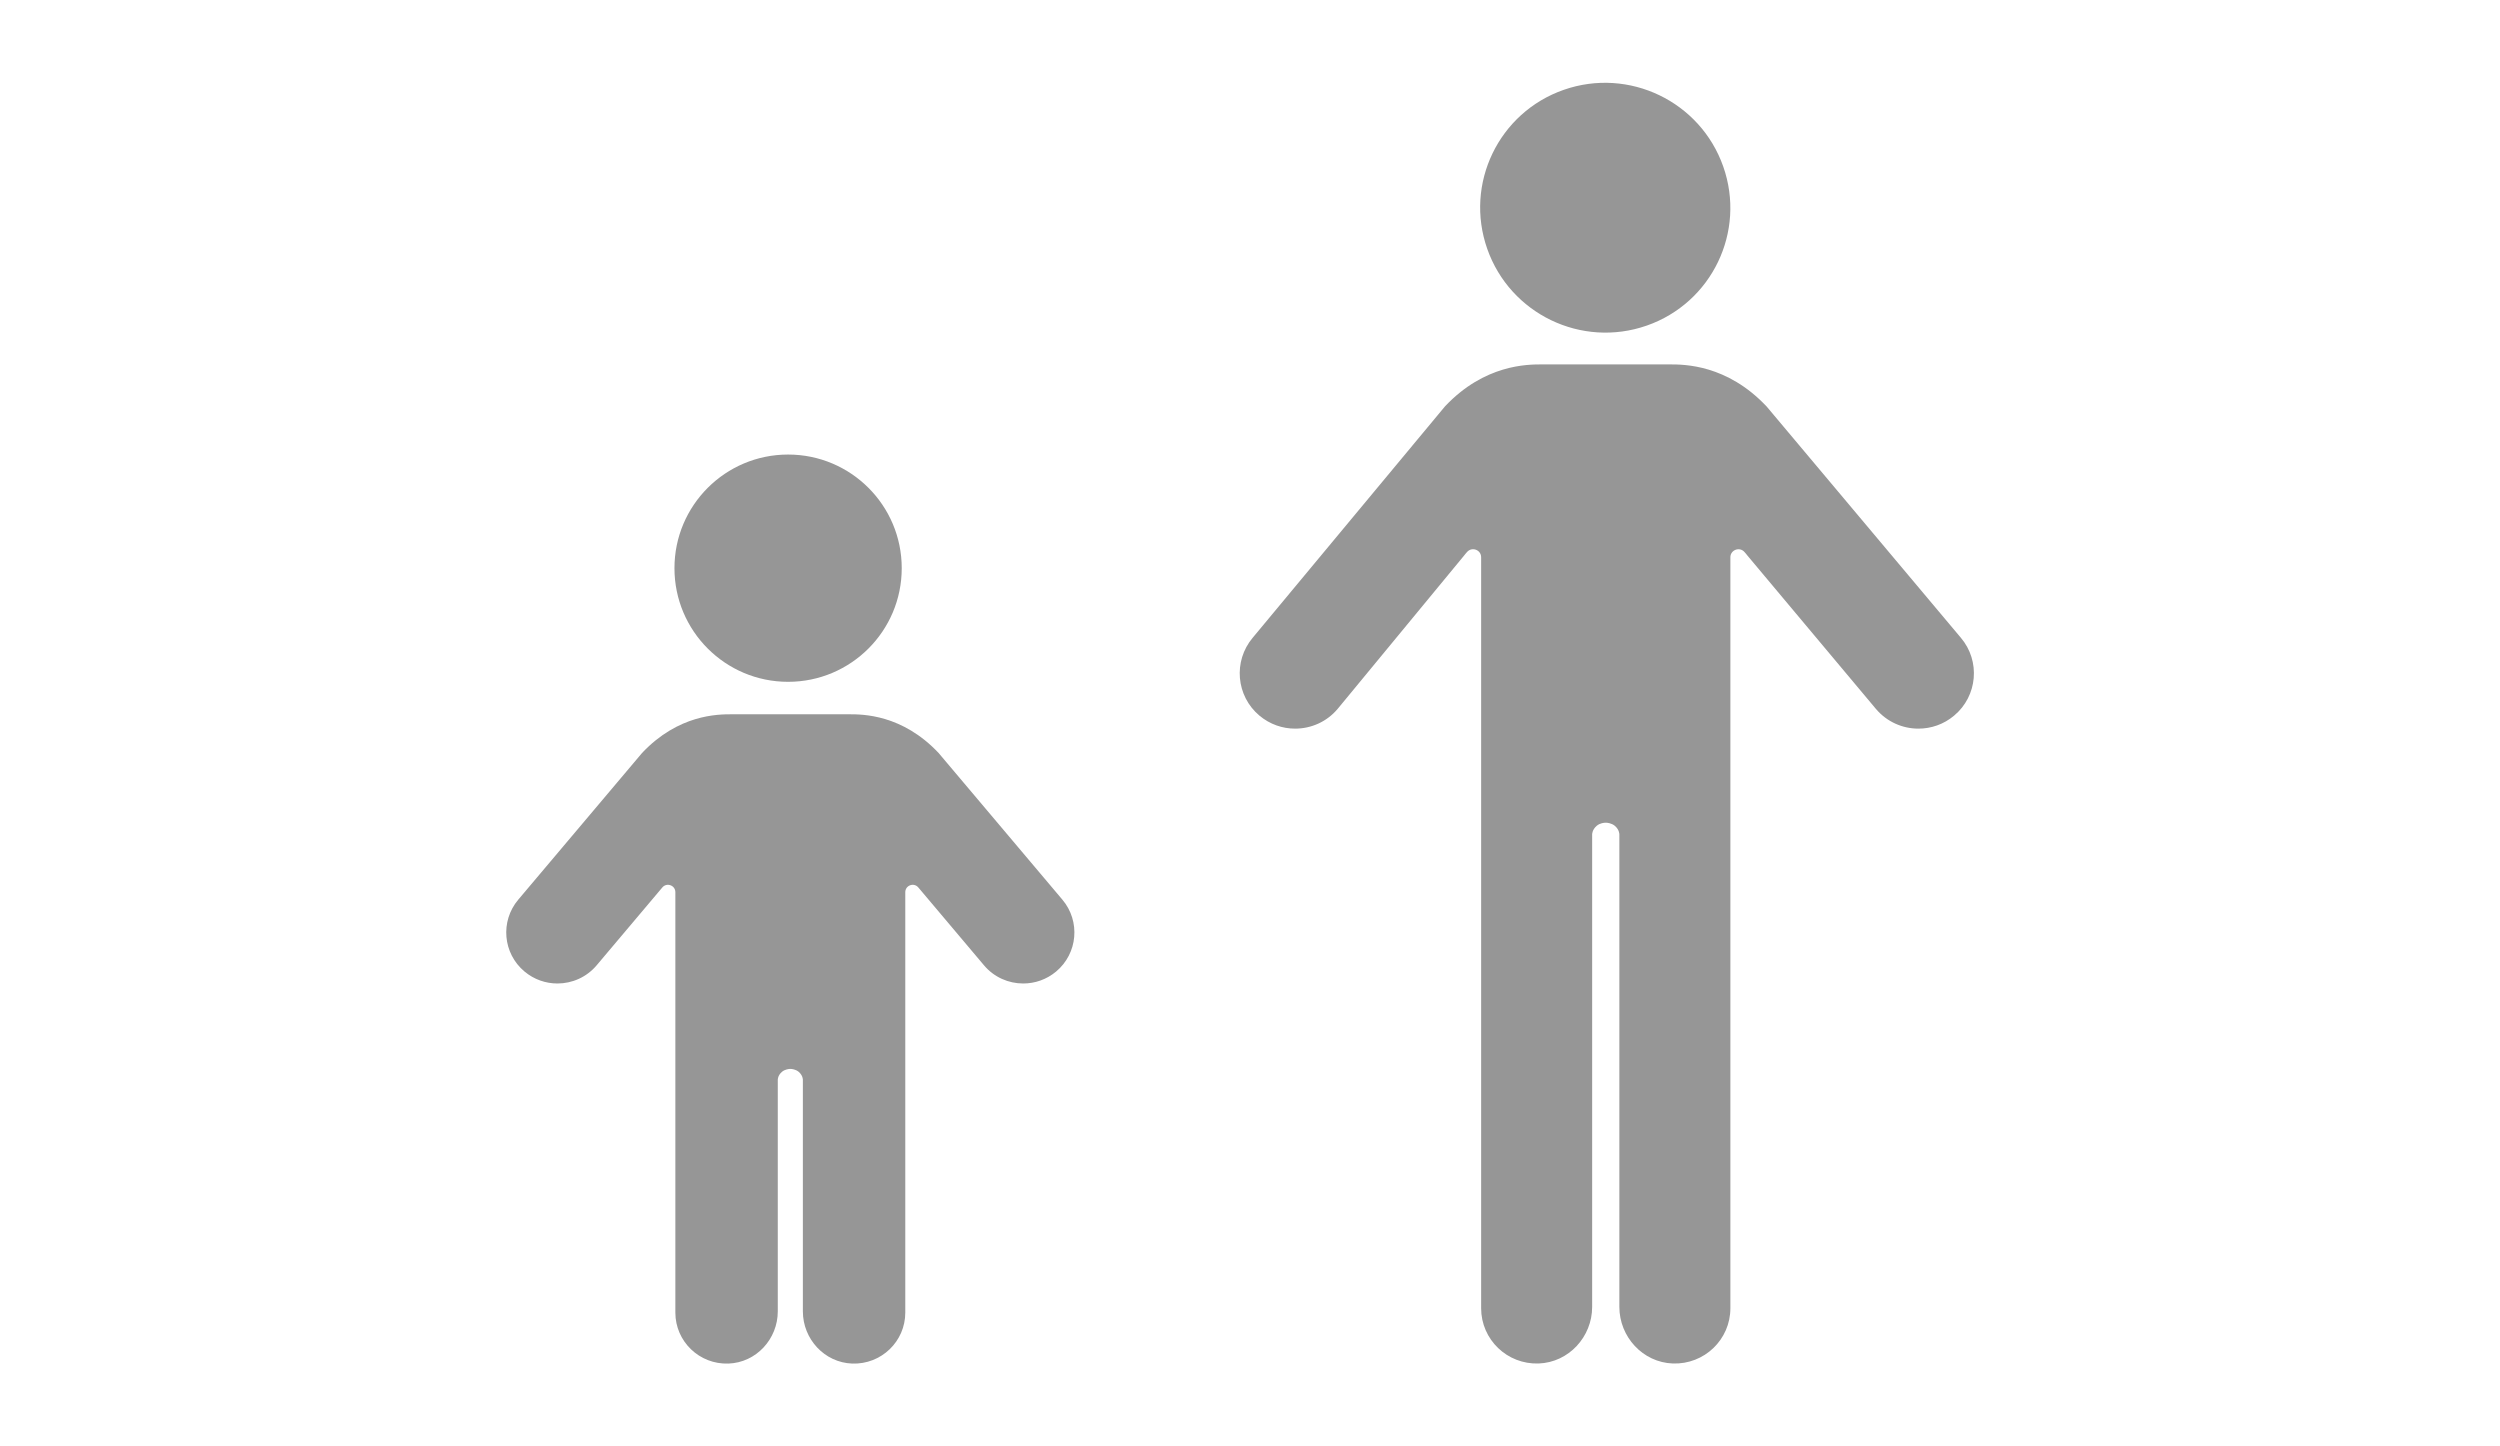
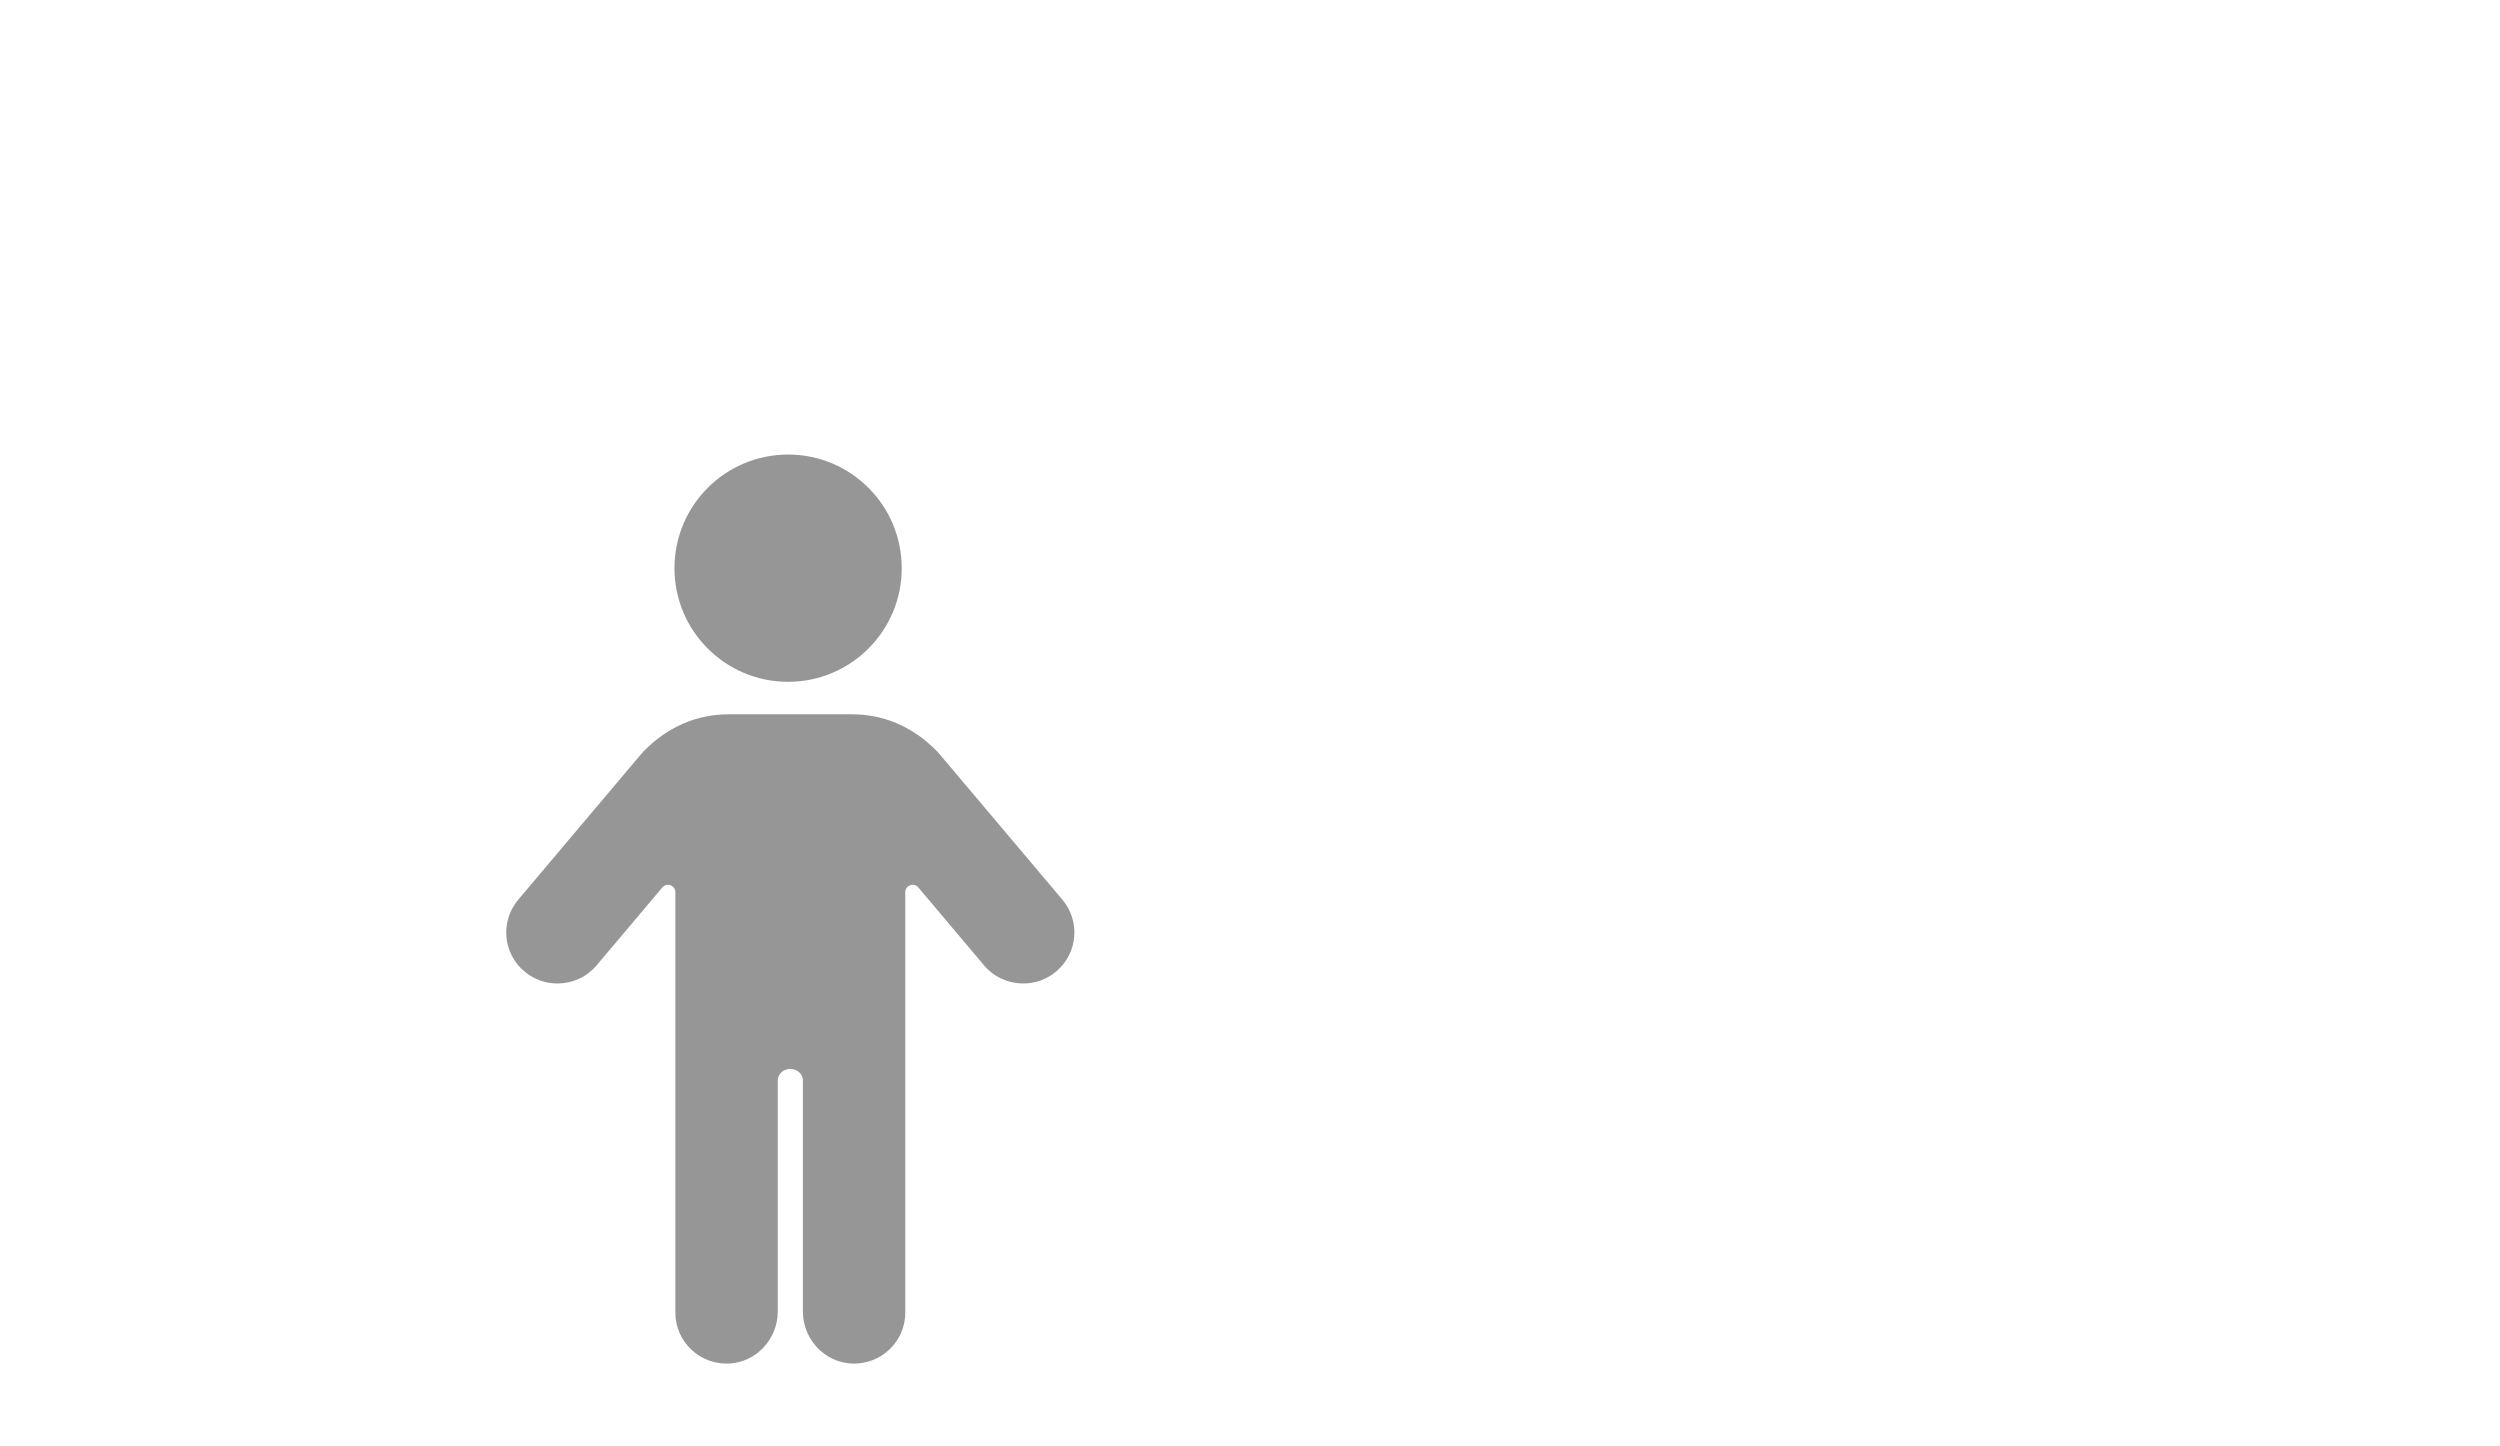
<svg xmlns="http://www.w3.org/2000/svg" fill="none" height="70" viewBox="0 0 121 70" width="121">
  <g fill="#969696">
-     <path d="m79.703 15.759c3.154-1.102 4.811-4.55 3.701-7.701-1.109-3.151-4.565-4.812-7.719-3.71-3.154 1.102-4.811 4.55-3.701 7.701s4.565 4.812 7.718 3.71z" />
    <path d="m43.644 27.5c0 3.038-2.462 5.5-5.5 5.5-3.038 0-5.5-2.462-5.5-5.5 0-3.038 2.462-5.5 5.5-5.5 3.038 0 5.5 2.462 5.5 5.5z" />
    <path d="m45.428 36.444 5.992 7.1c.881 1.044.745 2.601-.303 3.478-.465.389-1.03.579-1.593.579-.707 0-1.409-.299-1.899-.881l-3.178-3.767c-.215-.255-.631-.103-.631.229v20.349c0 1.393-1.161 2.516-2.571 2.466-1.342-.049-2.386-1.189-2.386-2.526v-11.213s.005-.205-.204-.383c-.148-.124-.348-.137-.362-.137h-.082c-.014 0-.216.013-.362.137-.209.178-.204.383-.204.383v11.213c0 1.338-1.043 2.478-2.386 2.526-1.41.051-2.571-1.072-2.571-2.466v-20.349c0-.332-.416-.484-.631-.229l-3.178 3.767c-.49.581-1.192.881-1.899.881-.563 0-1.128-.19-1.593-.579-1.048-.876-1.184-2.433-.303-3.478l5.992-7.1c1.762-1.868 3.67-1.871 4.325-1.873h.004 5.695.004c.655.001 2.563.004 4.325 1.873z" />
-     <path d="m85.498 19.666 9.407 11.201c.958 1.128.811 2.821-.327 3.77-.501.423-1.116.629-1.726.629-.768 0-1.524-.325-2.058-.955l-6.222-7.426-.06-.076-.076-.087c-.234-.277-.686-.108-.686.249v36.348c0 1.513-1.258 2.728-2.787 2.674-1.454-.054-2.586-1.291-2.586-2.739v-22.869s.005-.228-.223-.418c-.158-.13-.376-.146-.392-.146h-.087c-.016 0-.234.011-.392.146-.229.195-.223.418-.223.418v22.869c0 1.448-1.132 2.685-2.586 2.739-1.53.054-2.787-1.161-2.787-2.674v-36.348c0-.363-.452-.526-.686-.249l-.076.087-.06.076-6.124 7.426c-.528.629-1.29.955-2.058.955-.61 0-1.219-.206-1.726-.629-1.132-.949-1.279-2.636-.327-3.77l9.309-11.201c1.916-2.029 3.985-2.029 4.692-2.029h6.173c.708 0 2.776 0 4.692 2.029z" />
  </g>
</svg>